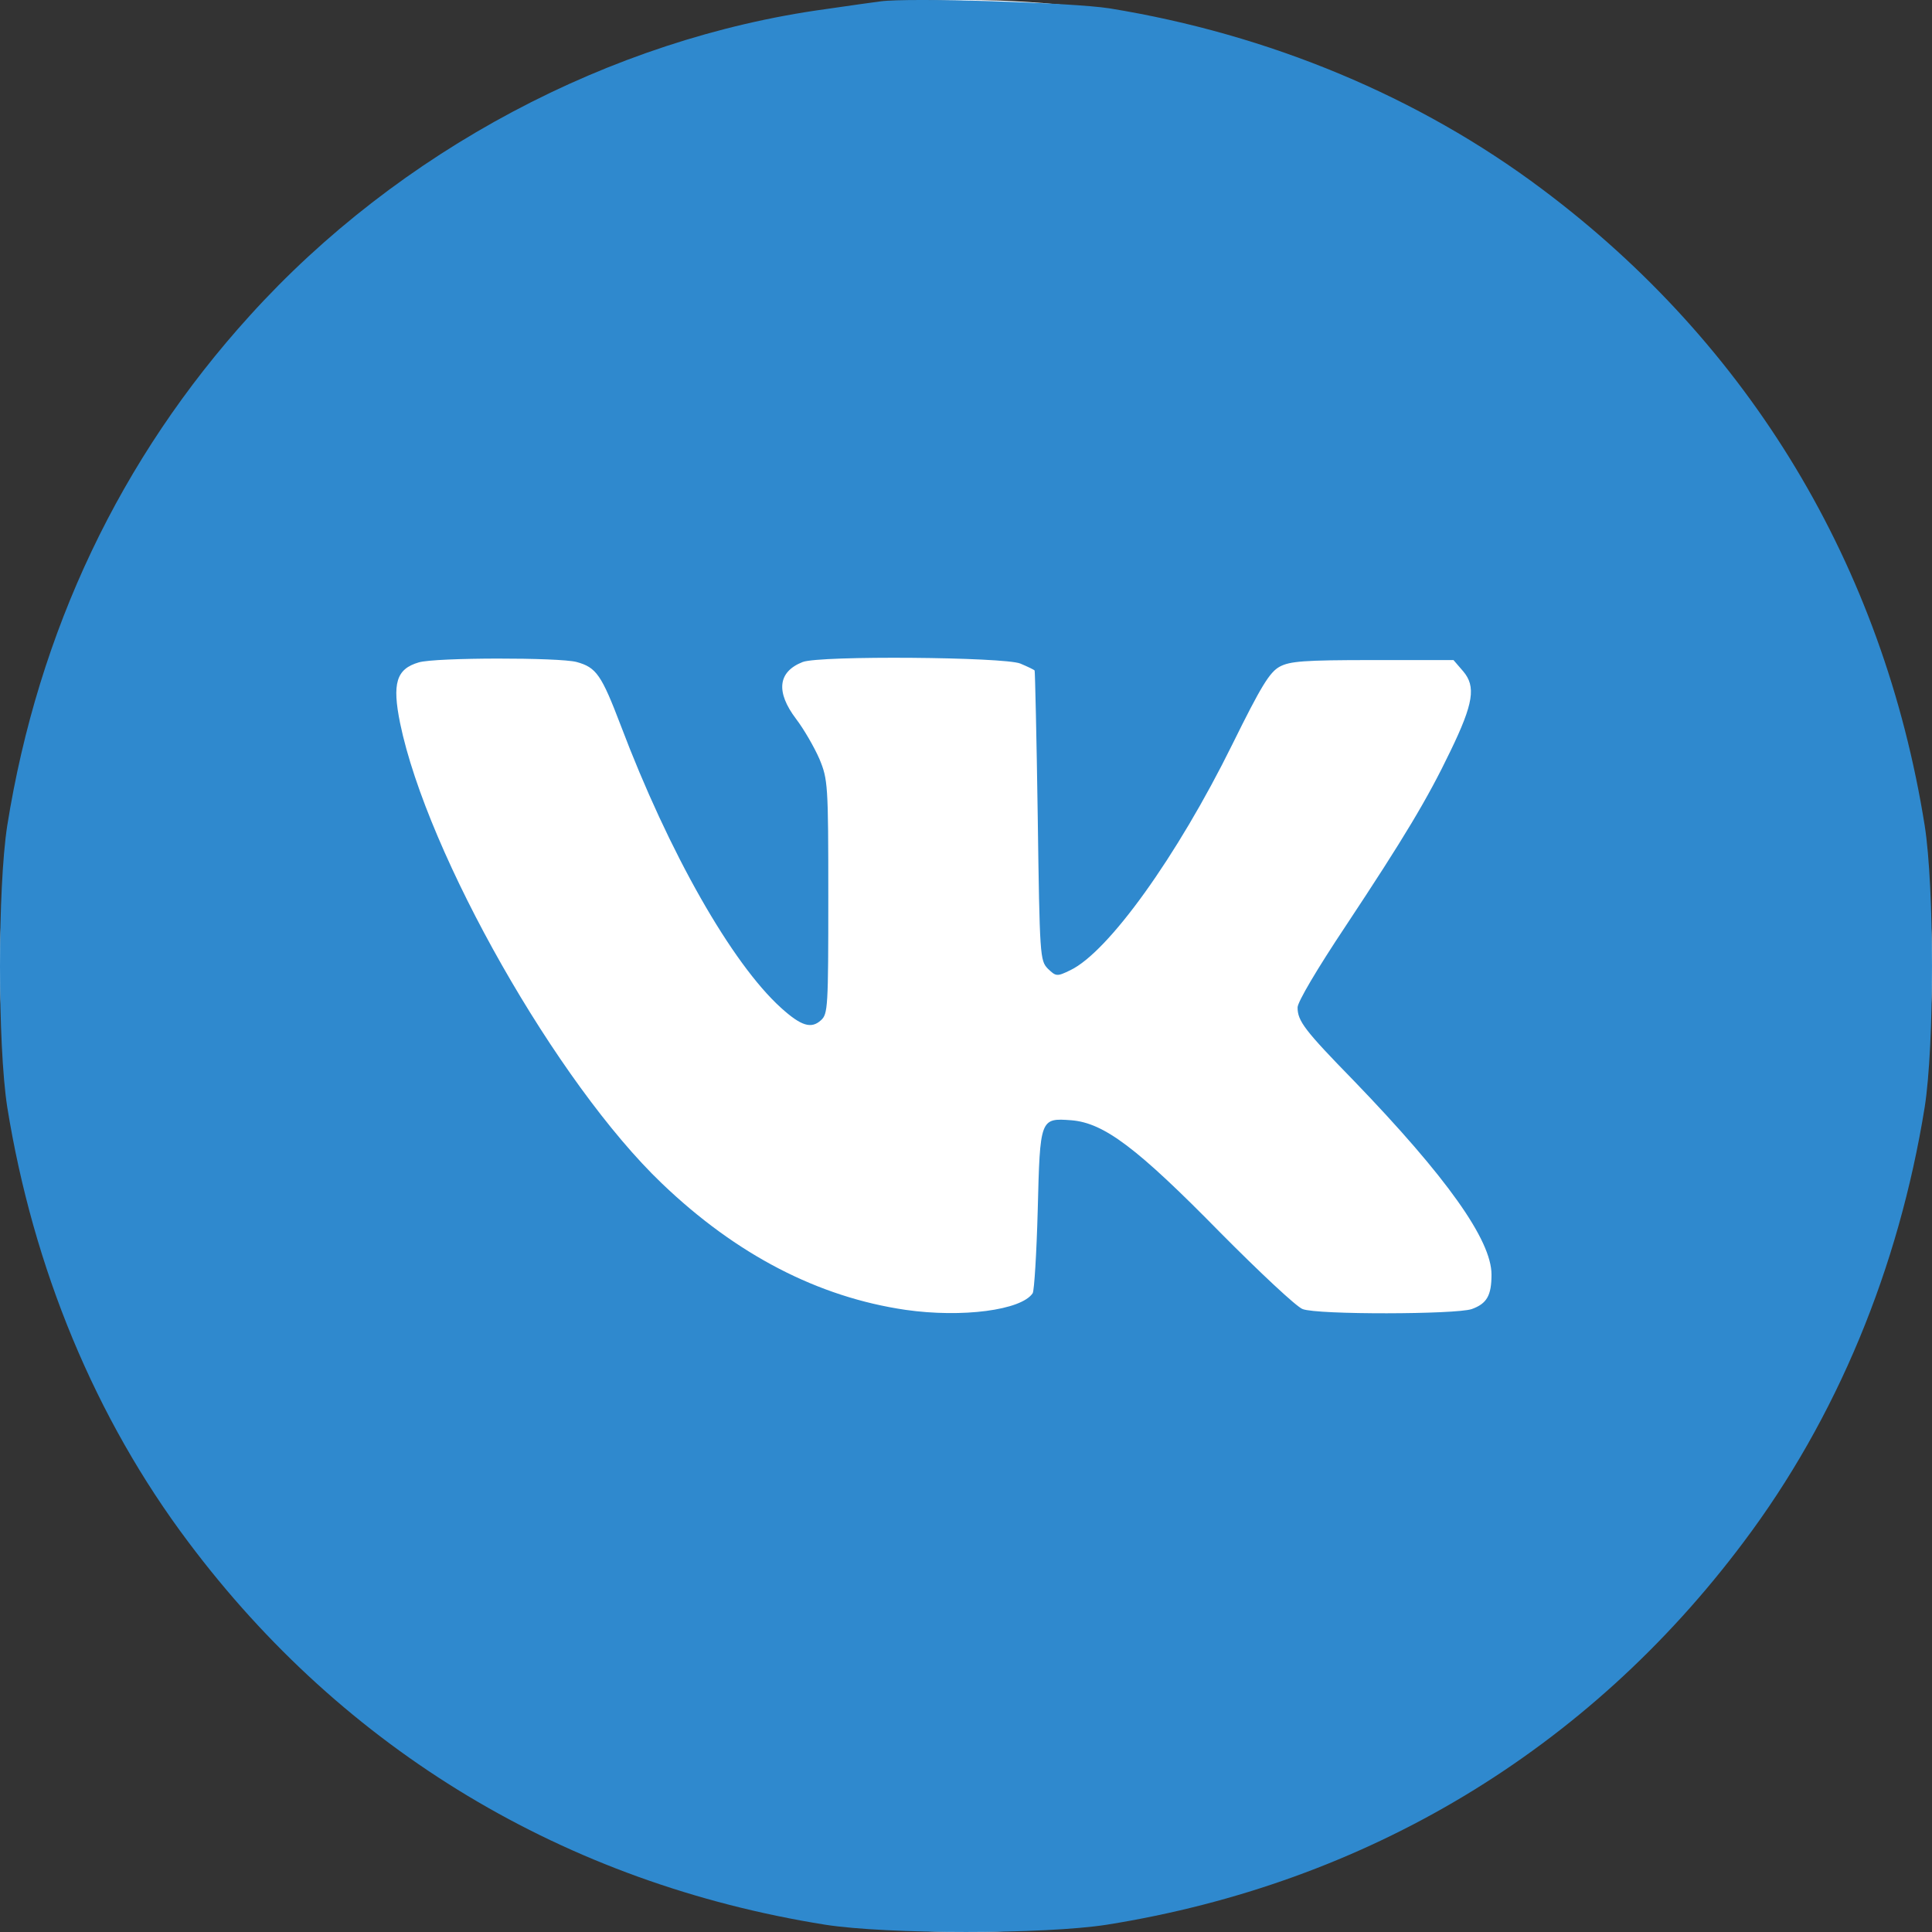
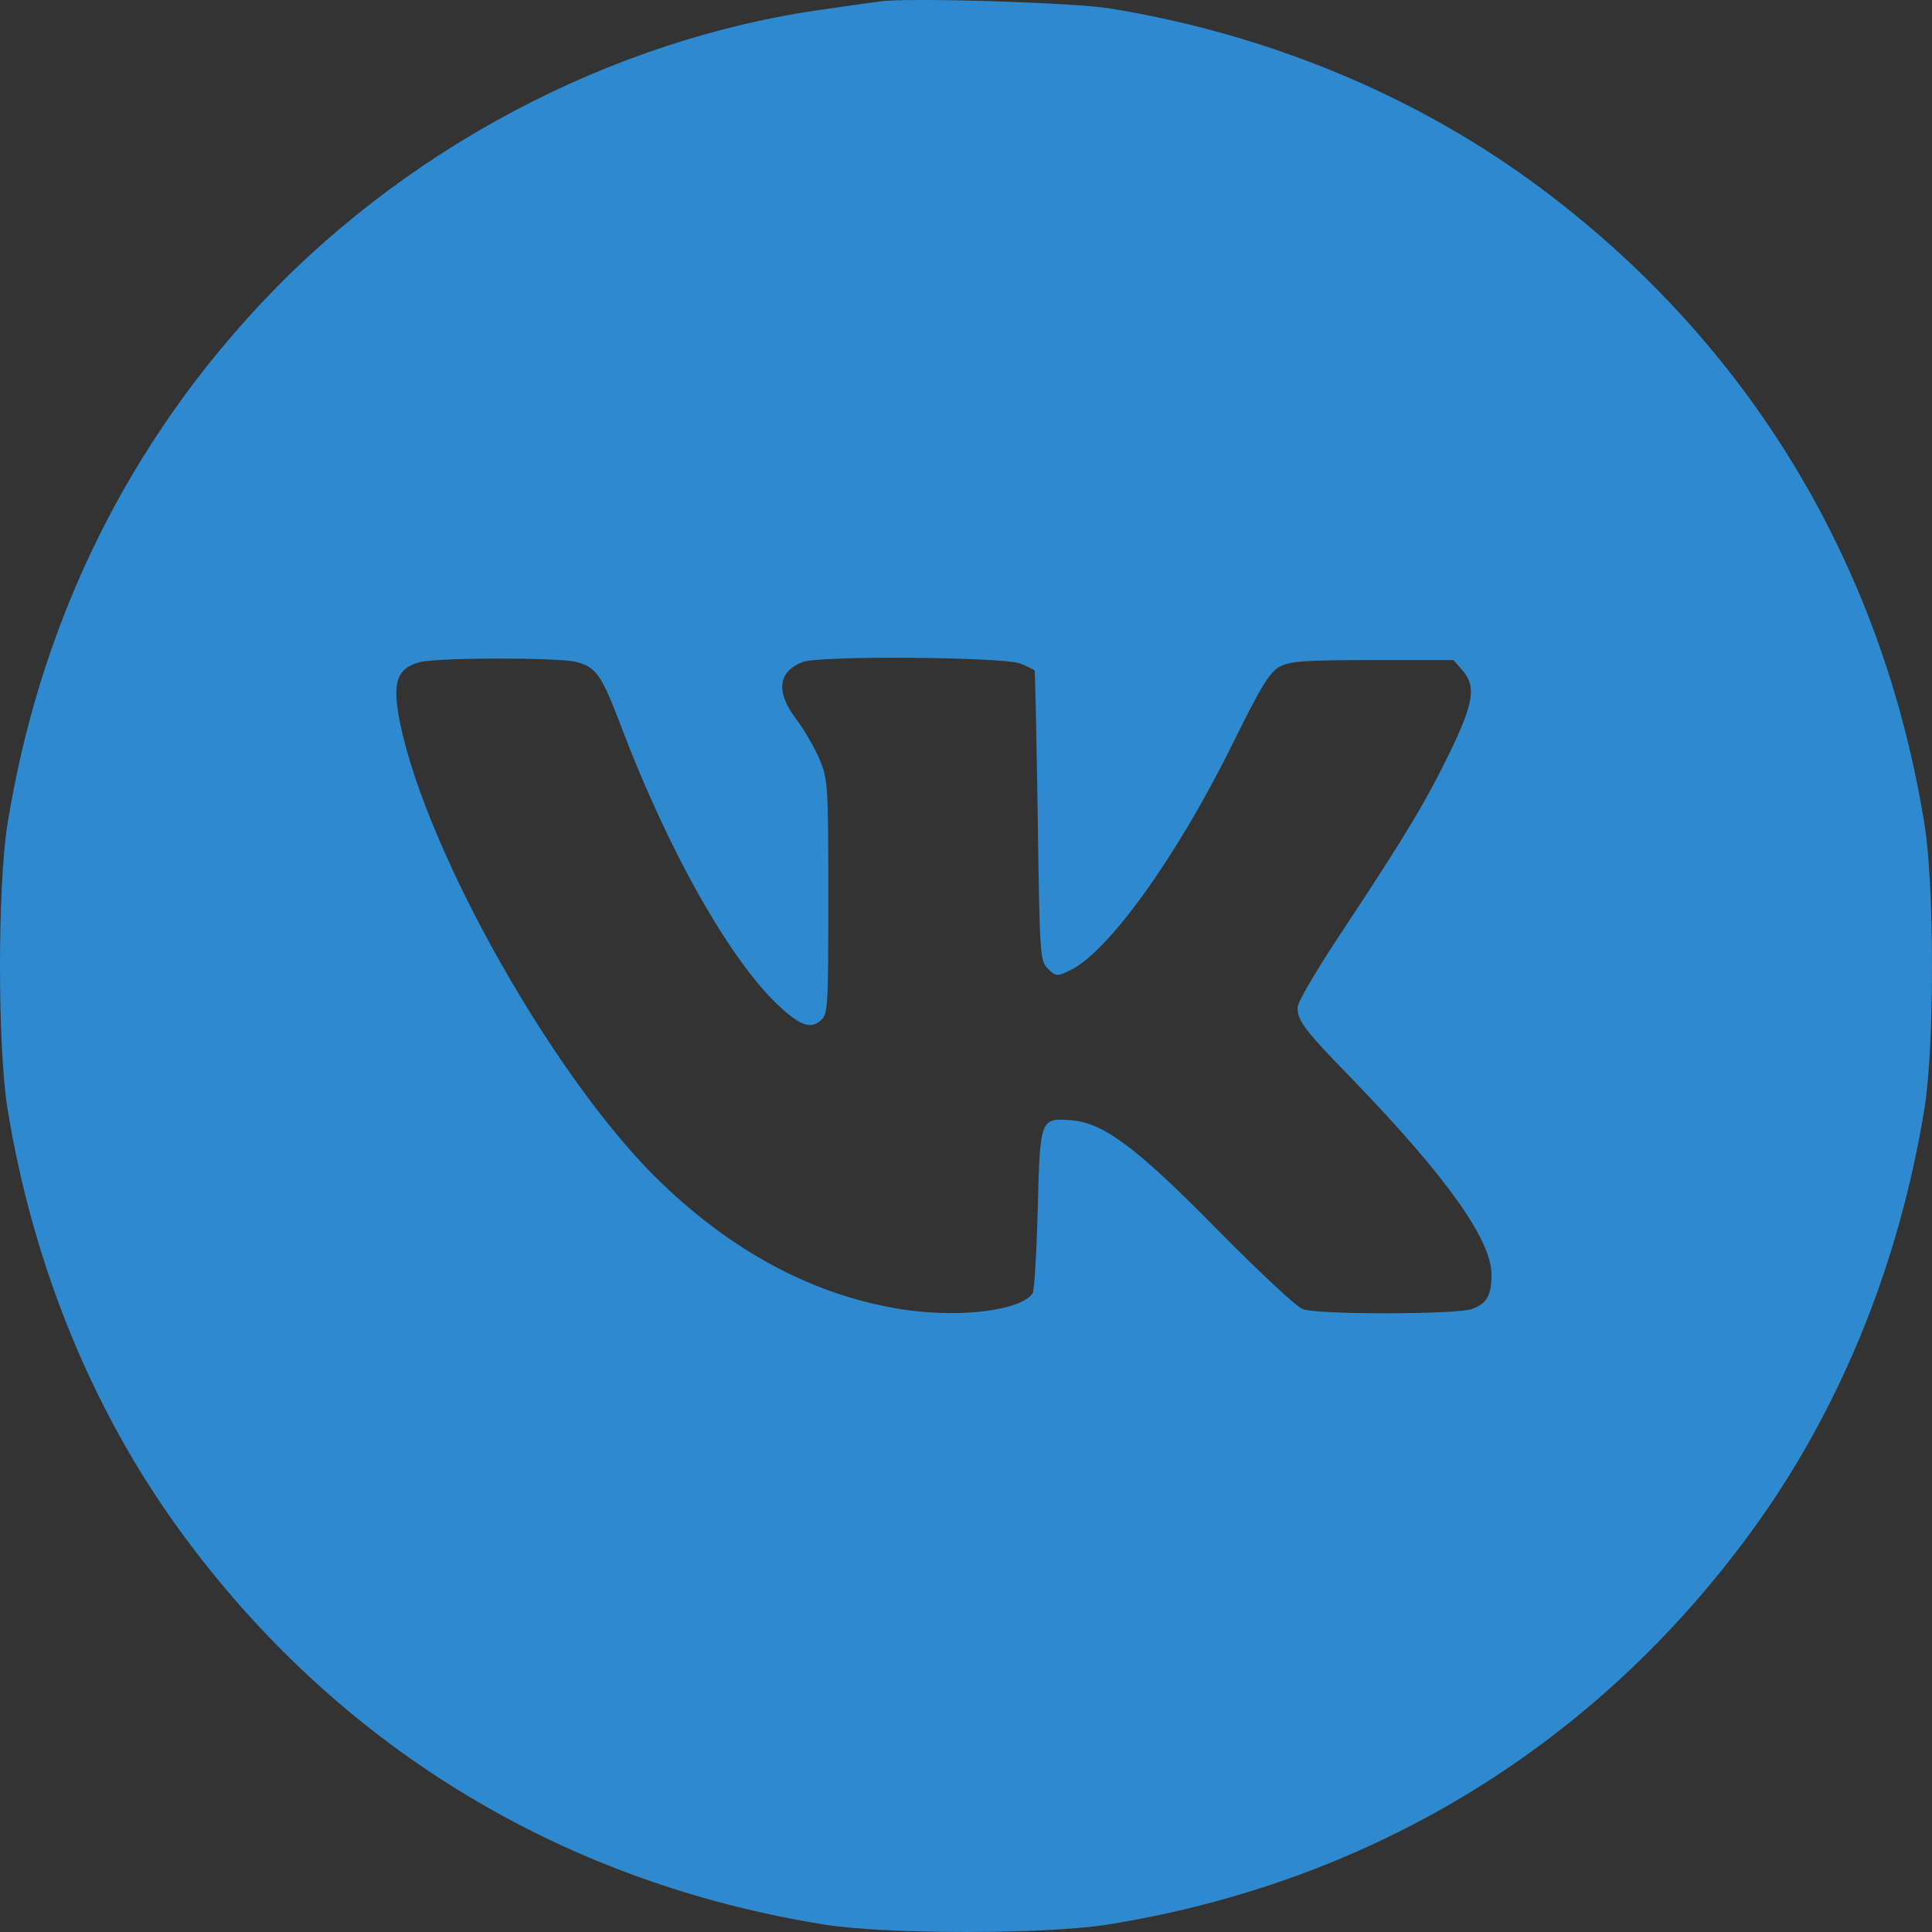
<svg xmlns="http://www.w3.org/2000/svg" width="40" height="40" viewBox="0 0 40 40" fill="none">
  <rect x="0" y="0" width="40" height="40" fill="#333333" stroke="none" />
-   <circle cx="20" cy="20" r="20" fill="white" />
  <path d="M18.233 0.028C18.105 0.044 17.591 0.116 17.093 0.189C12.636 0.799 8.252 3.127 5.169 6.538C2.495 9.484 0.793 13.064 0.15 17.093C-0.05 18.378 -0.05 21.637 0.15 22.921C0.688 26.26 1.973 29.366 3.9 31.927C7.128 36.237 11.705 38.991 17.085 39.849C18.37 40.05 21.63 40.05 22.915 39.849C28.294 38.991 32.871 36.237 36.099 31.927C38.026 29.366 39.311 26.26 39.849 22.921C40.05 21.637 40.05 18.378 39.849 17.093C38.99 11.715 36.236 7.14 31.924 3.913C29.378 2.003 26.279 0.71 22.971 0.173C22.208 0.052 18.811 -0.052 18.233 0.028ZM11.938 13.706C12.347 13.818 12.452 13.971 12.853 15.022C13.849 17.655 15.15 19.943 16.17 20.866C16.587 21.243 16.796 21.307 16.997 21.123C17.141 20.994 17.149 20.858 17.149 18.57C17.149 16.242 17.141 16.138 16.965 15.713C16.86 15.472 16.643 15.095 16.483 14.886C16.057 14.324 16.105 13.907 16.619 13.706C16.981 13.569 20.787 13.602 21.124 13.738C21.276 13.802 21.413 13.867 21.421 13.883C21.429 13.899 21.461 15.255 21.485 16.893C21.525 19.806 21.533 19.887 21.694 20.055C21.863 20.216 21.879 20.224 22.16 20.087C22.947 19.71 24.368 17.735 25.516 15.408C26.11 14.204 26.287 13.915 26.496 13.802C26.705 13.69 26.994 13.666 28.415 13.666H30.093L30.294 13.899C30.559 14.212 30.511 14.557 30.029 15.552C29.555 16.539 29.073 17.342 27.861 19.172C27.267 20.063 26.865 20.745 26.865 20.858C26.865 21.139 27.01 21.331 28.029 22.375C29.949 24.366 30.88 25.674 30.88 26.388C30.88 26.822 30.784 26.99 30.471 27.103C30.141 27.215 27.275 27.223 26.97 27.103C26.849 27.063 26.078 26.34 25.259 25.514C23.541 23.764 22.858 23.25 22.184 23.194C21.533 23.145 21.533 23.154 21.485 25.056C21.461 25.947 21.413 26.718 21.381 26.774C21.148 27.127 19.919 27.287 18.747 27.119C16.94 26.854 15.246 25.979 13.704 24.502C11.536 22.431 8.846 17.695 8.284 14.974C8.116 14.147 8.204 13.85 8.67 13.714C9.015 13.61 11.585 13.61 11.938 13.706Z" fill="#2F89CE" />
</svg>